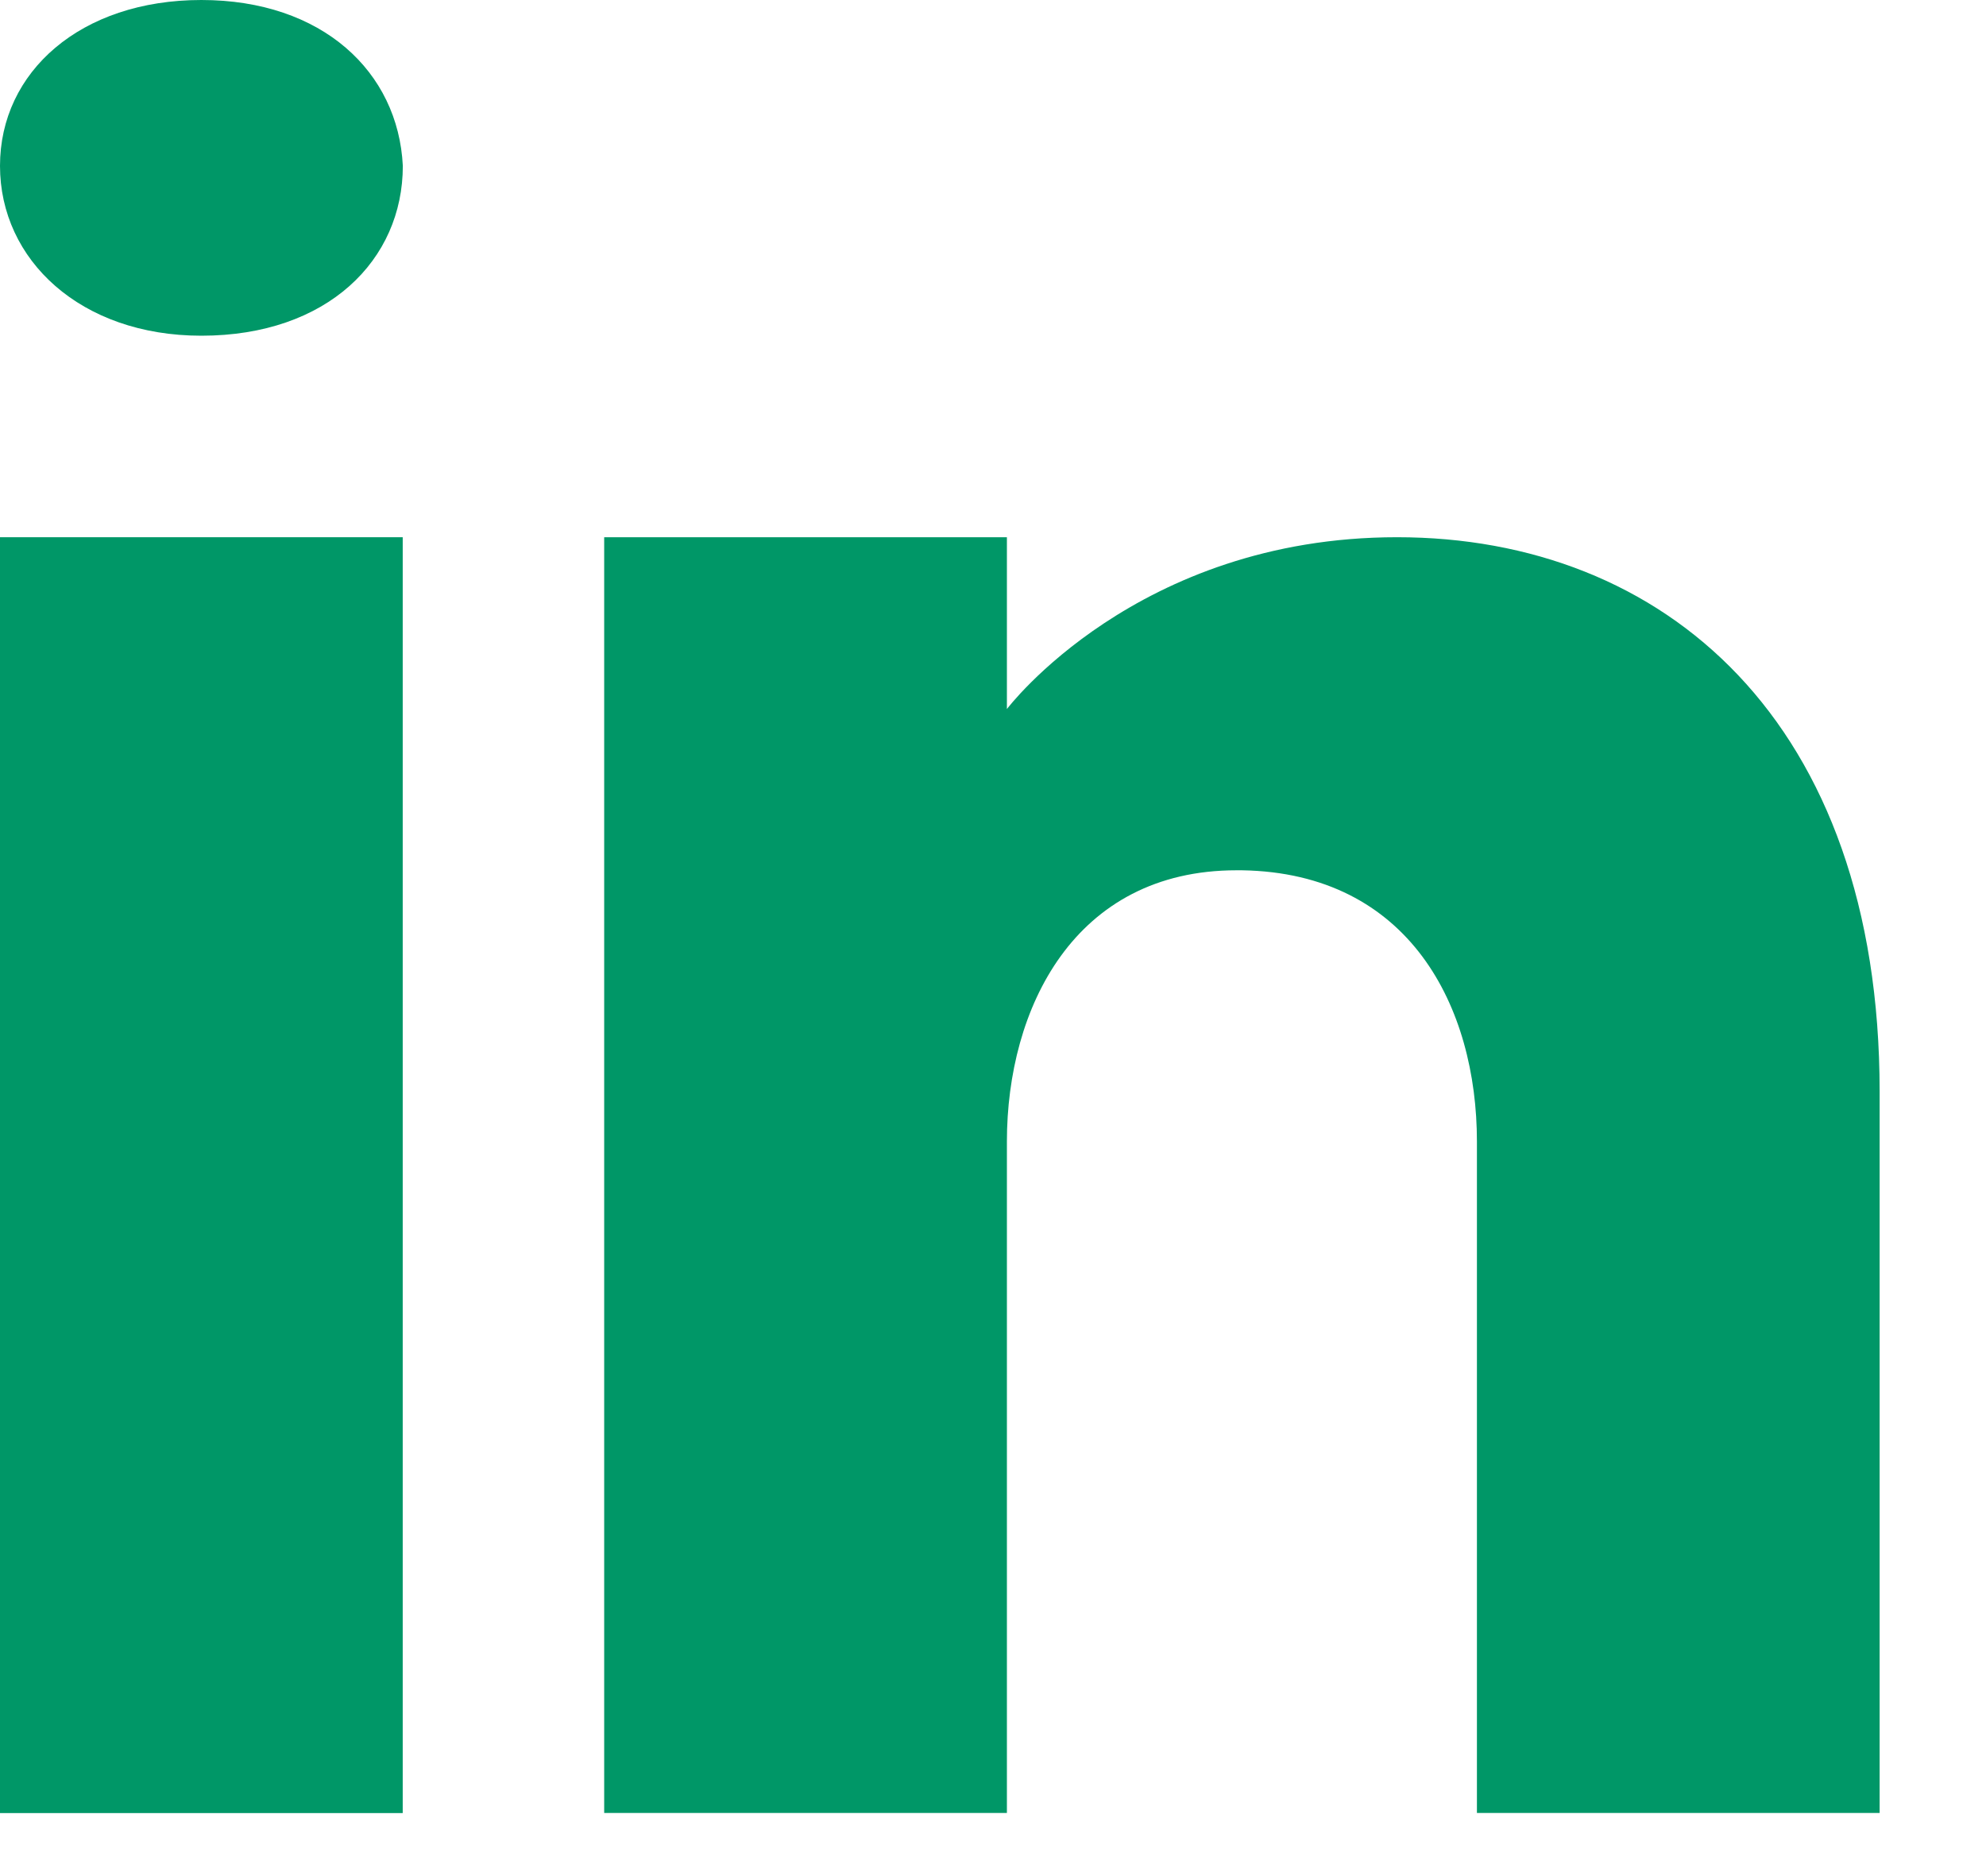
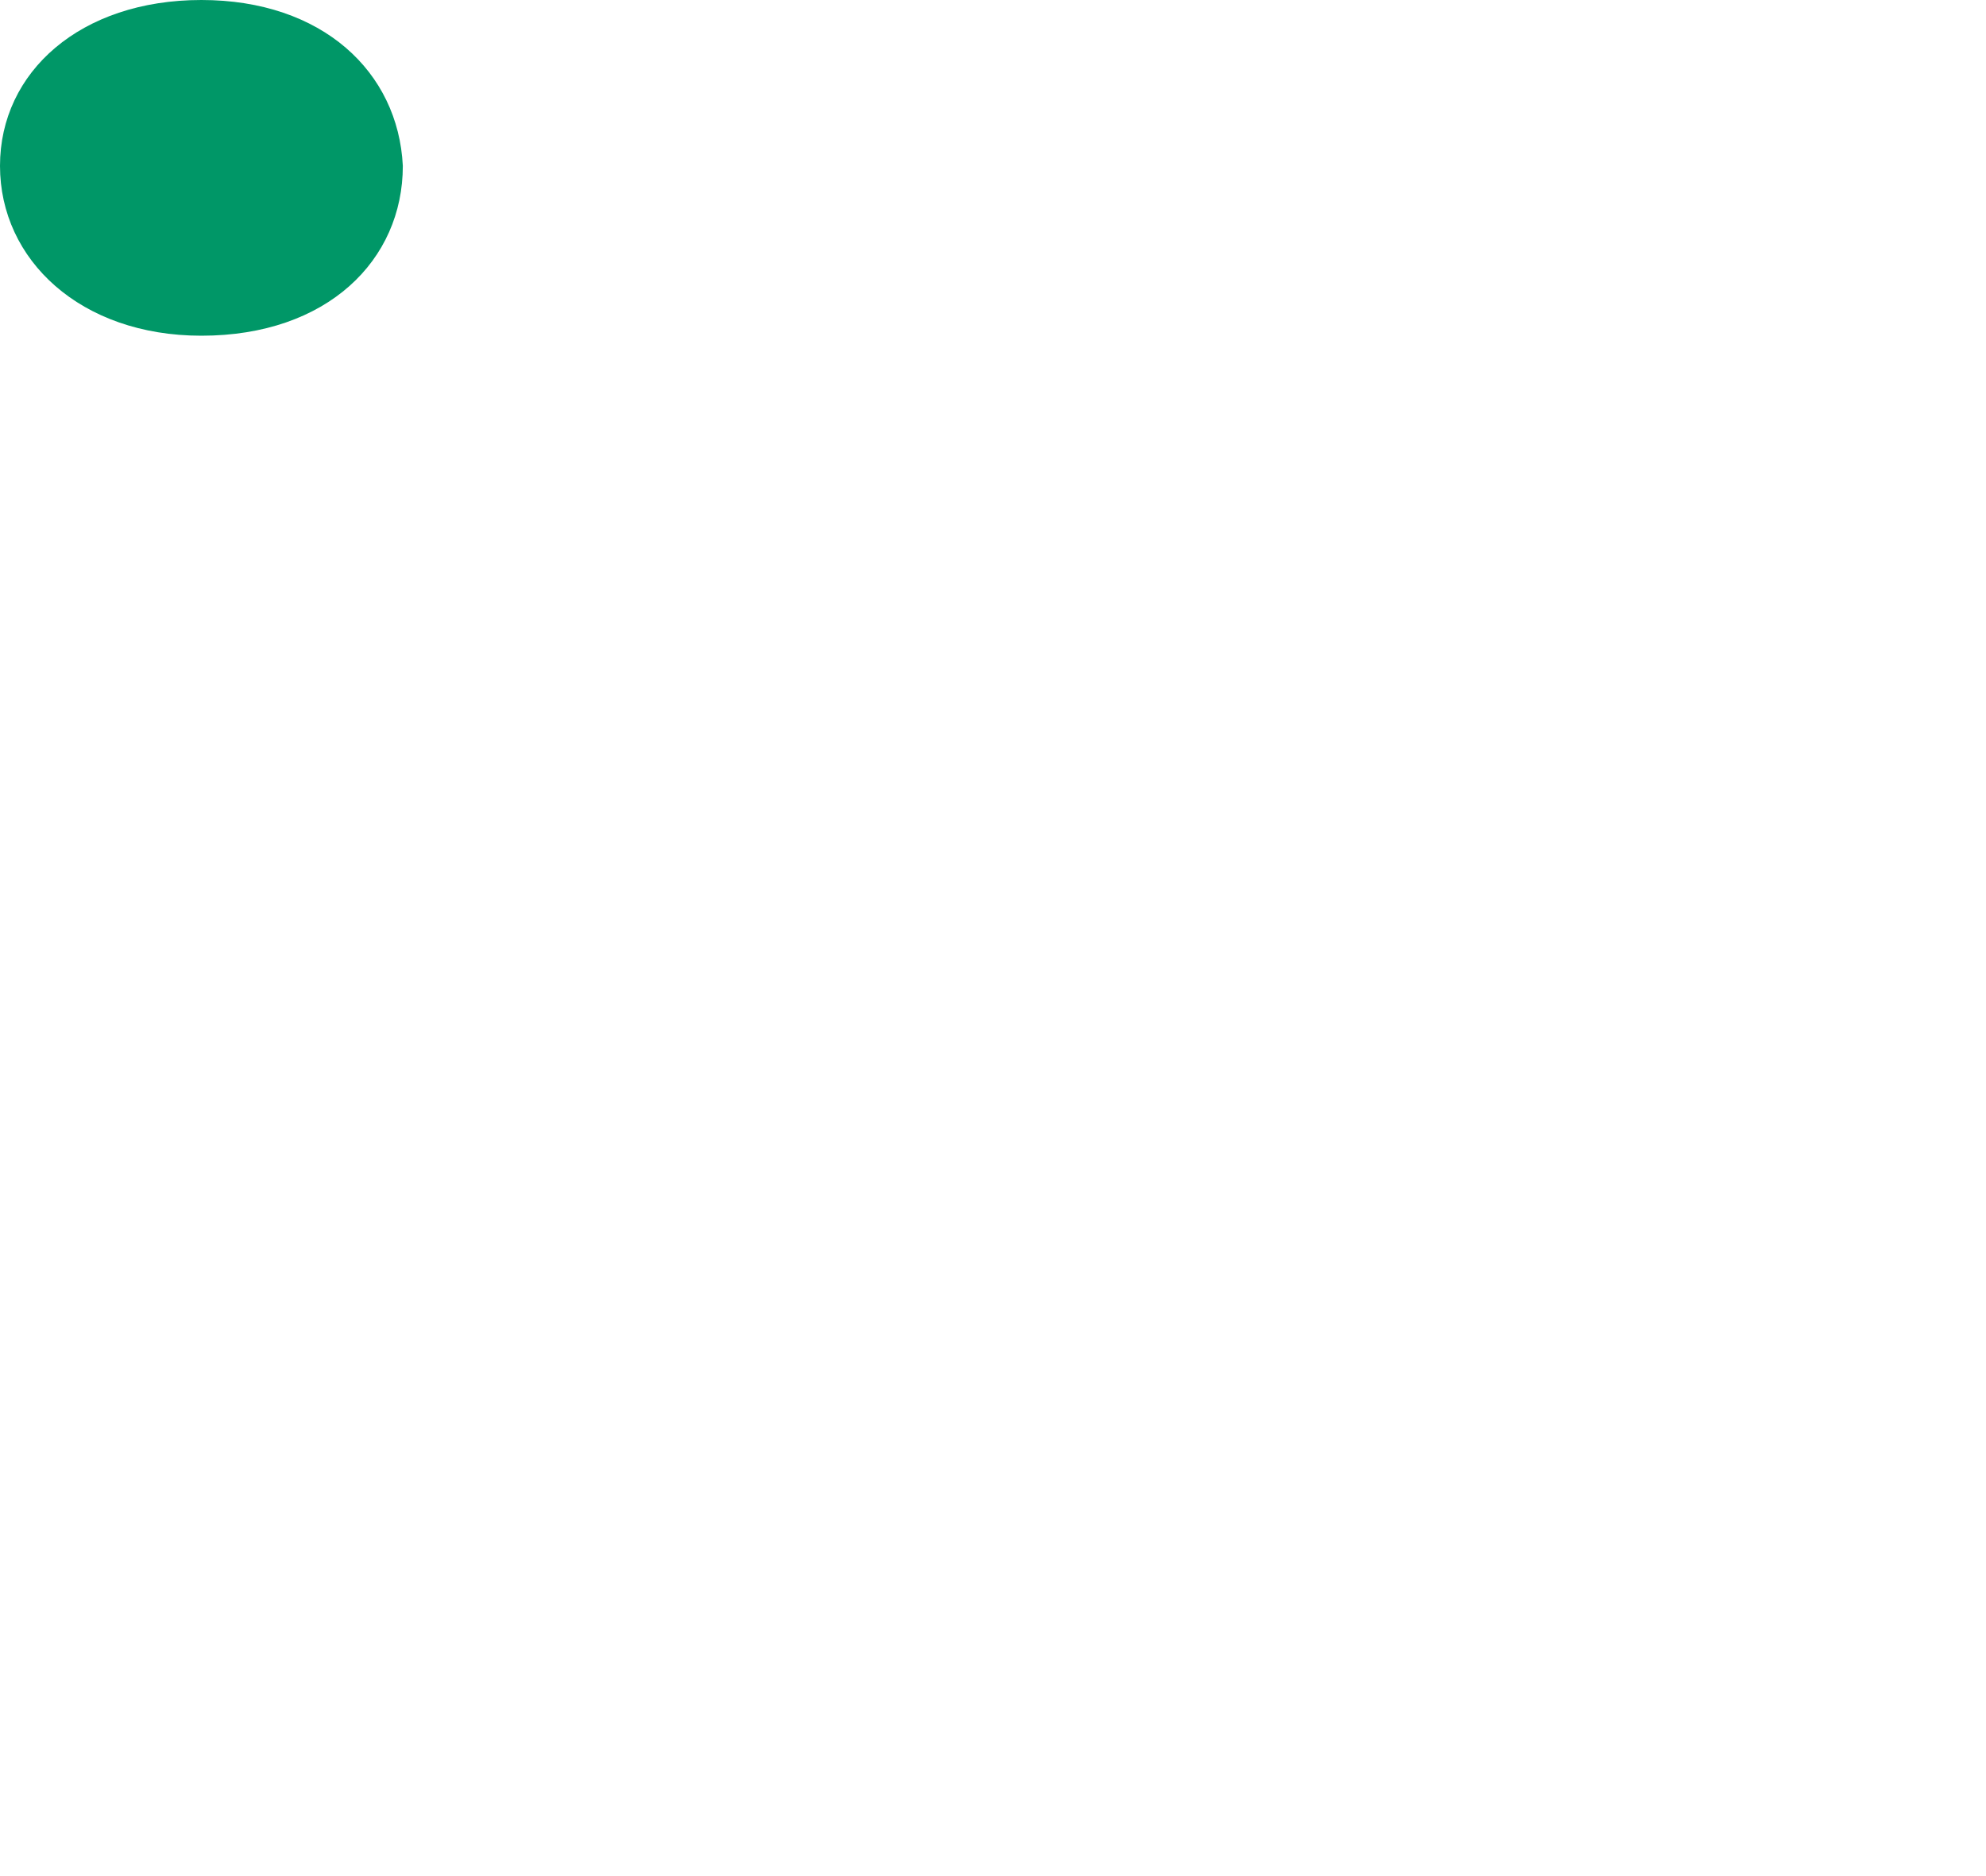
<svg xmlns="http://www.w3.org/2000/svg" width="18" height="17" viewBox="0 0 18 17" fill="none">
-   <path fill-rule="evenodd" clip-rule="evenodd" d="M0 16.429H3.65V4.868H0V16.429Z" fill="#009767" />
+   <path fill-rule="evenodd" clip-rule="evenodd" d="M0 16.429H3.65H0V16.429Z" fill="#009767" />
  <path fill-rule="evenodd" clip-rule="evenodd" d="M0 1.503C0 0.651 0.73 0 1.825 0C2.921 0 3.609 0.651 3.651 1.503C3.651 2.355 2.969 3.042 1.825 3.042C0.73 3.042 0 2.355 0 1.503Z" fill="#009767" />
-   <path fill-rule="evenodd" clip-rule="evenodd" d="M17.036 16.428H13.386V10.344C13.386 9.127 12.777 7.91 11.256 7.886H11.207C9.735 7.886 9.126 9.139 9.126 10.344V16.428H5.476V4.868H9.126V6.425C9.126 6.425 10.301 4.868 12.662 4.868C15.077 4.868 17.036 6.529 17.036 9.893V16.428Z" fill="#009767" />
</svg>